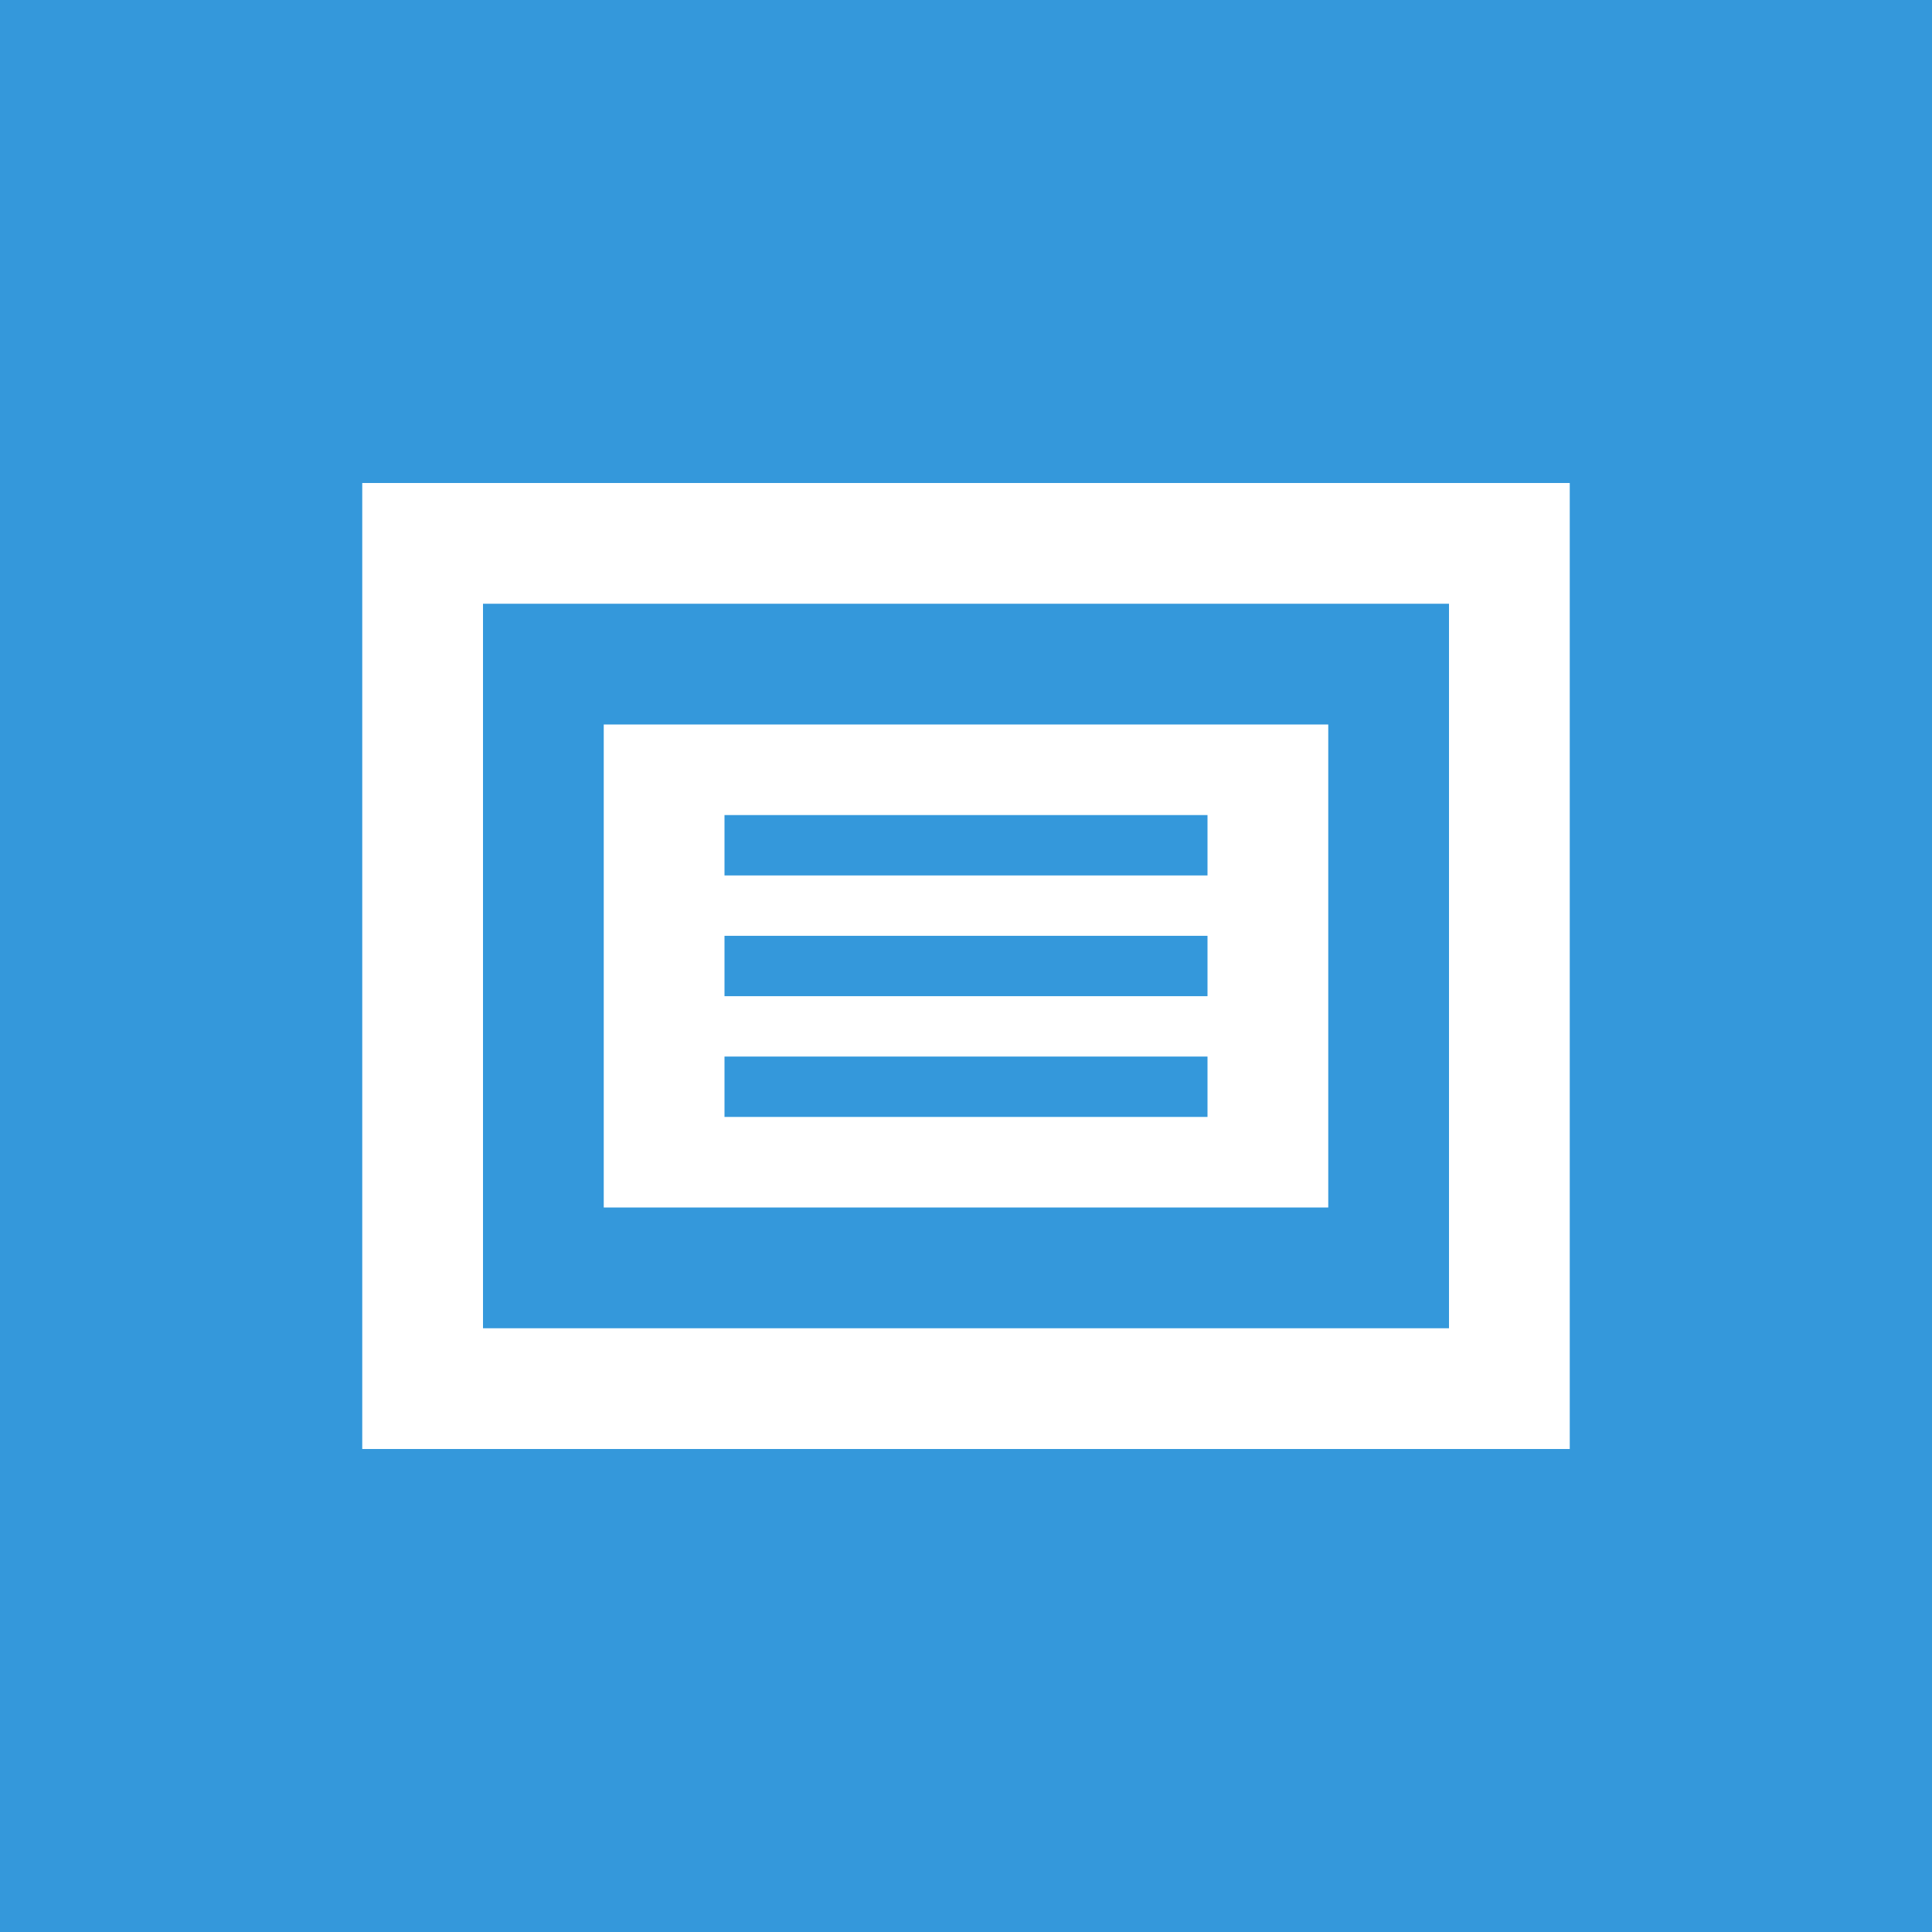
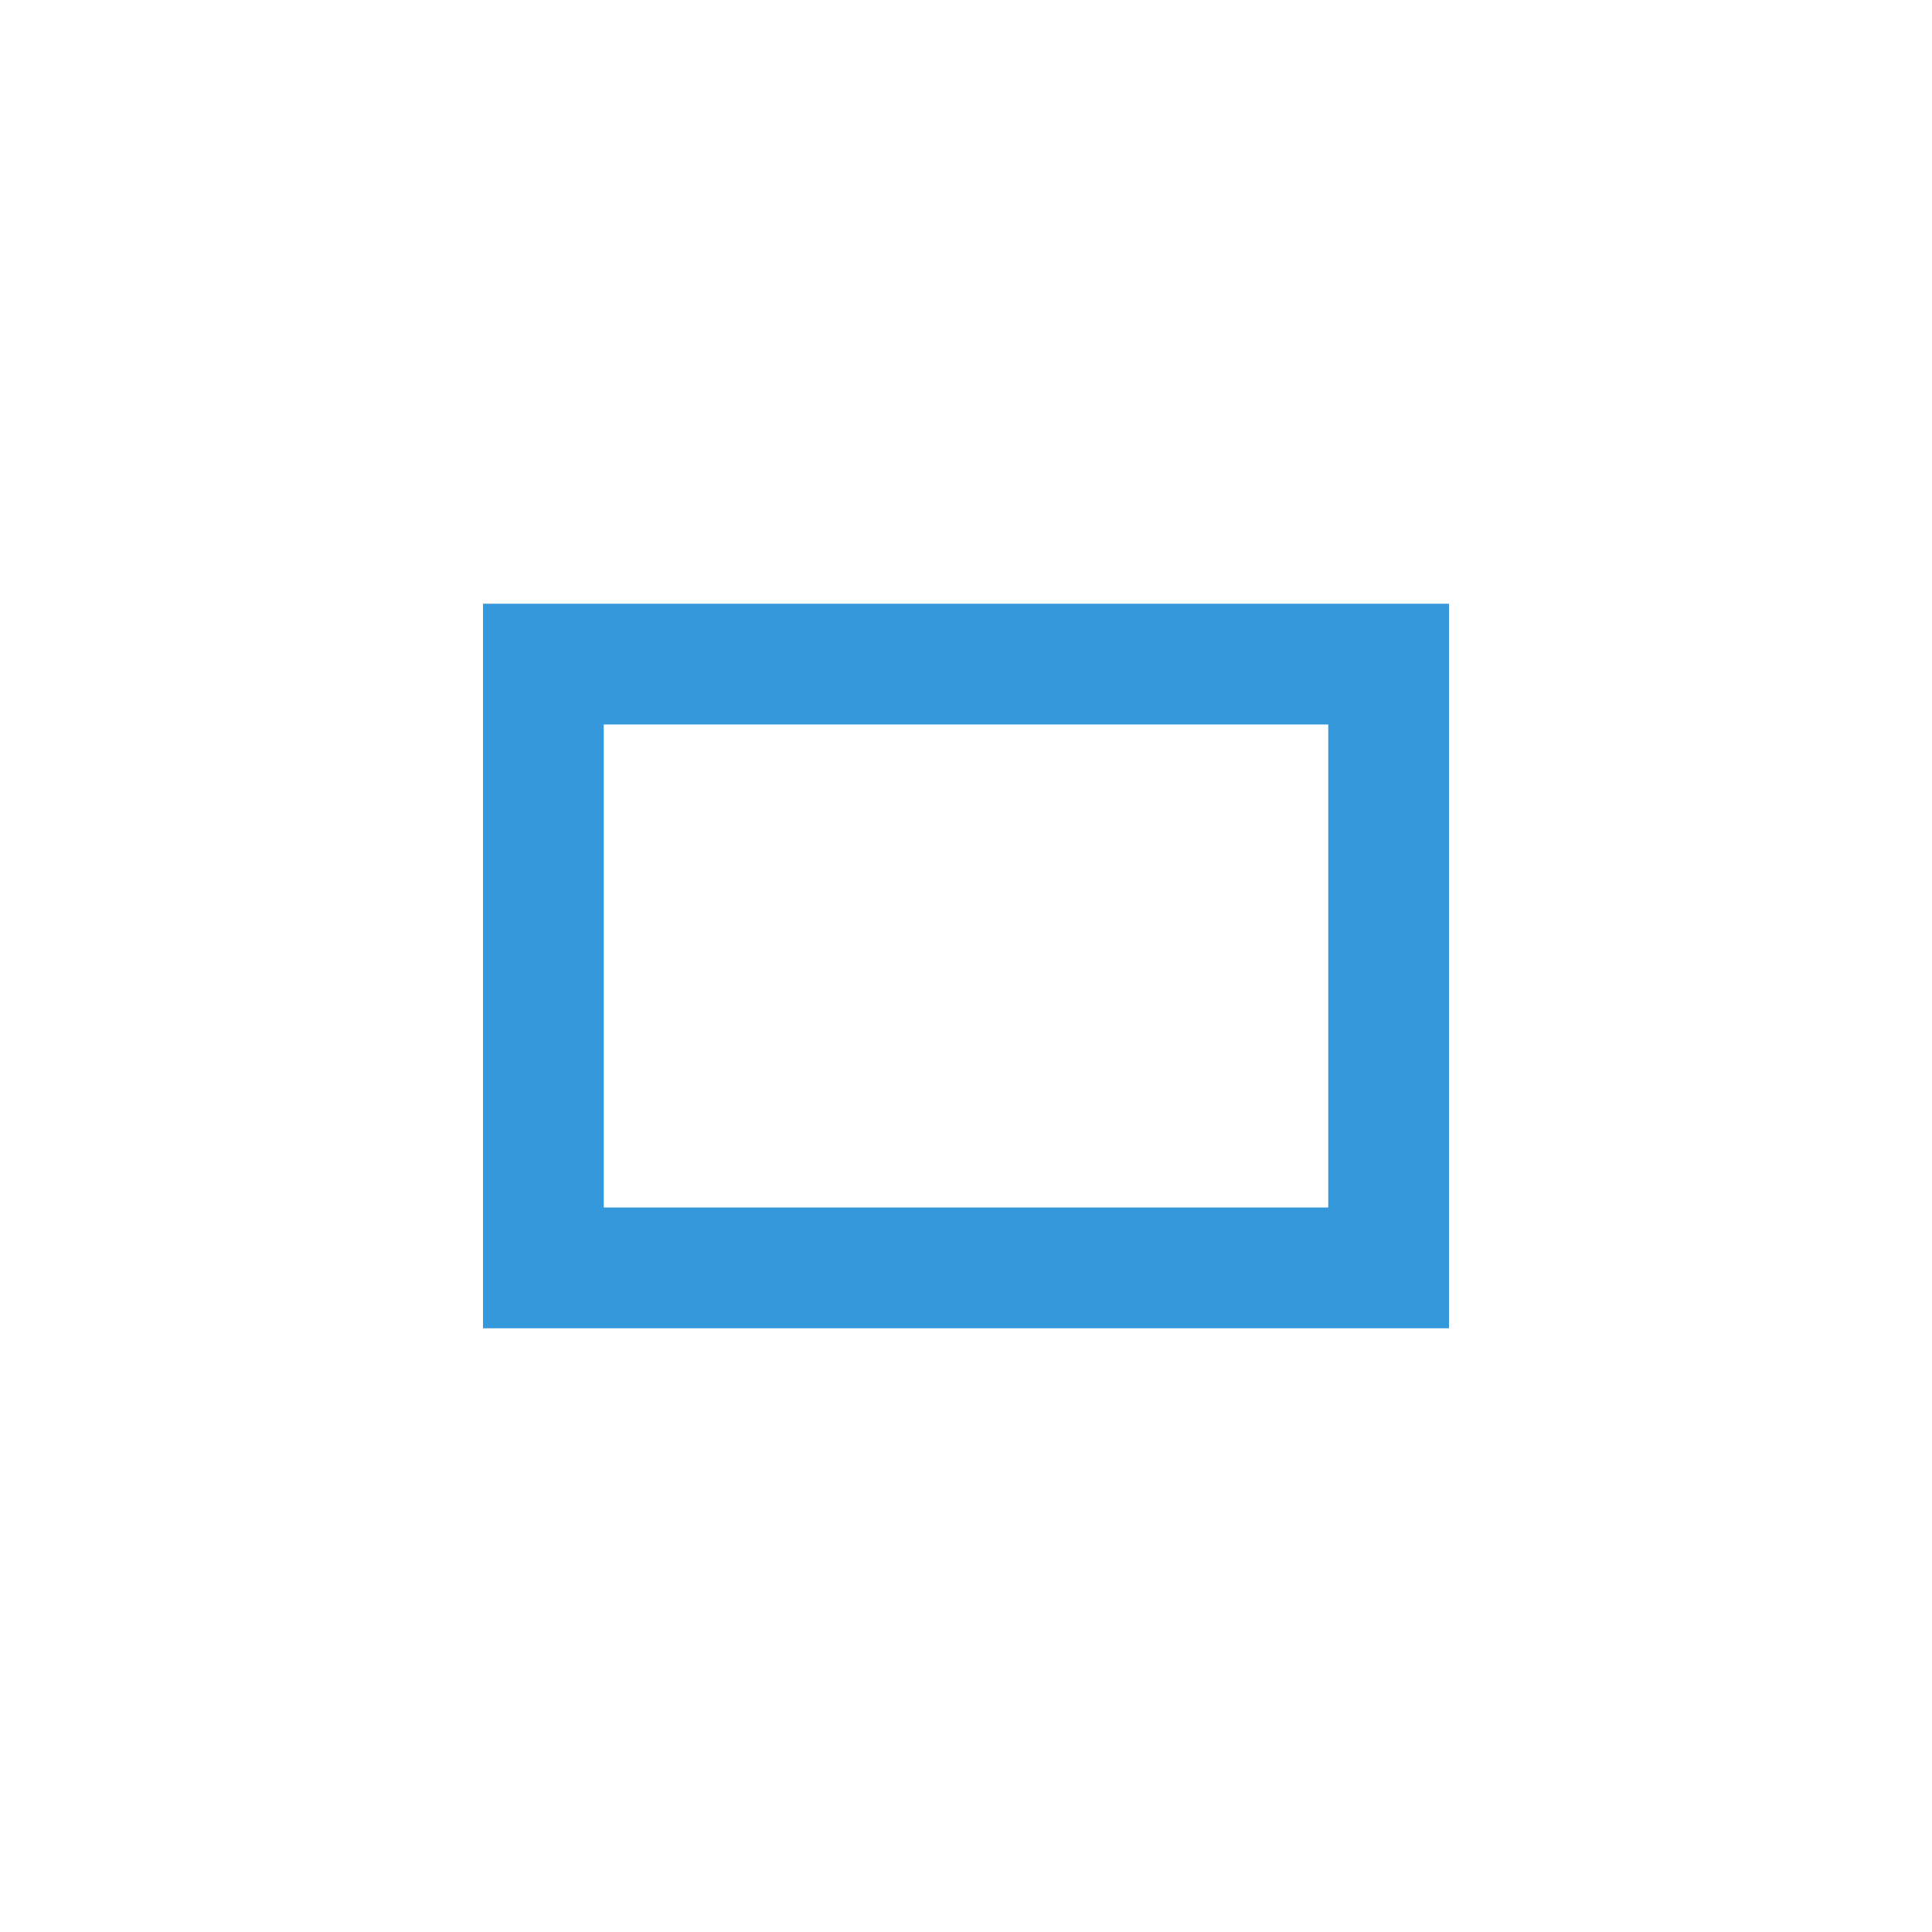
<svg xmlns="http://www.w3.org/2000/svg" viewBox="0 0 32 32">
-   <rect width="32" height="32" fill="#3498db" />
-   <rect x="6" y="8" width="20" height="16" fill="#fff" />
  <rect x="8" y="10" width="16" height="12" fill="#3498db" />
  <rect x="10" y="12" width="12" height="8" fill="#fff" />
-   <line x1="12" y1="14" x2="20" y2="14" stroke="#3498db" stroke-width="1" />
-   <line x1="12" y1="16" x2="20" y2="16" stroke="#3498db" stroke-width="1" />
-   <line x1="12" y1="18" x2="20" y2="18" stroke="#3498db" stroke-width="1" />
</svg>